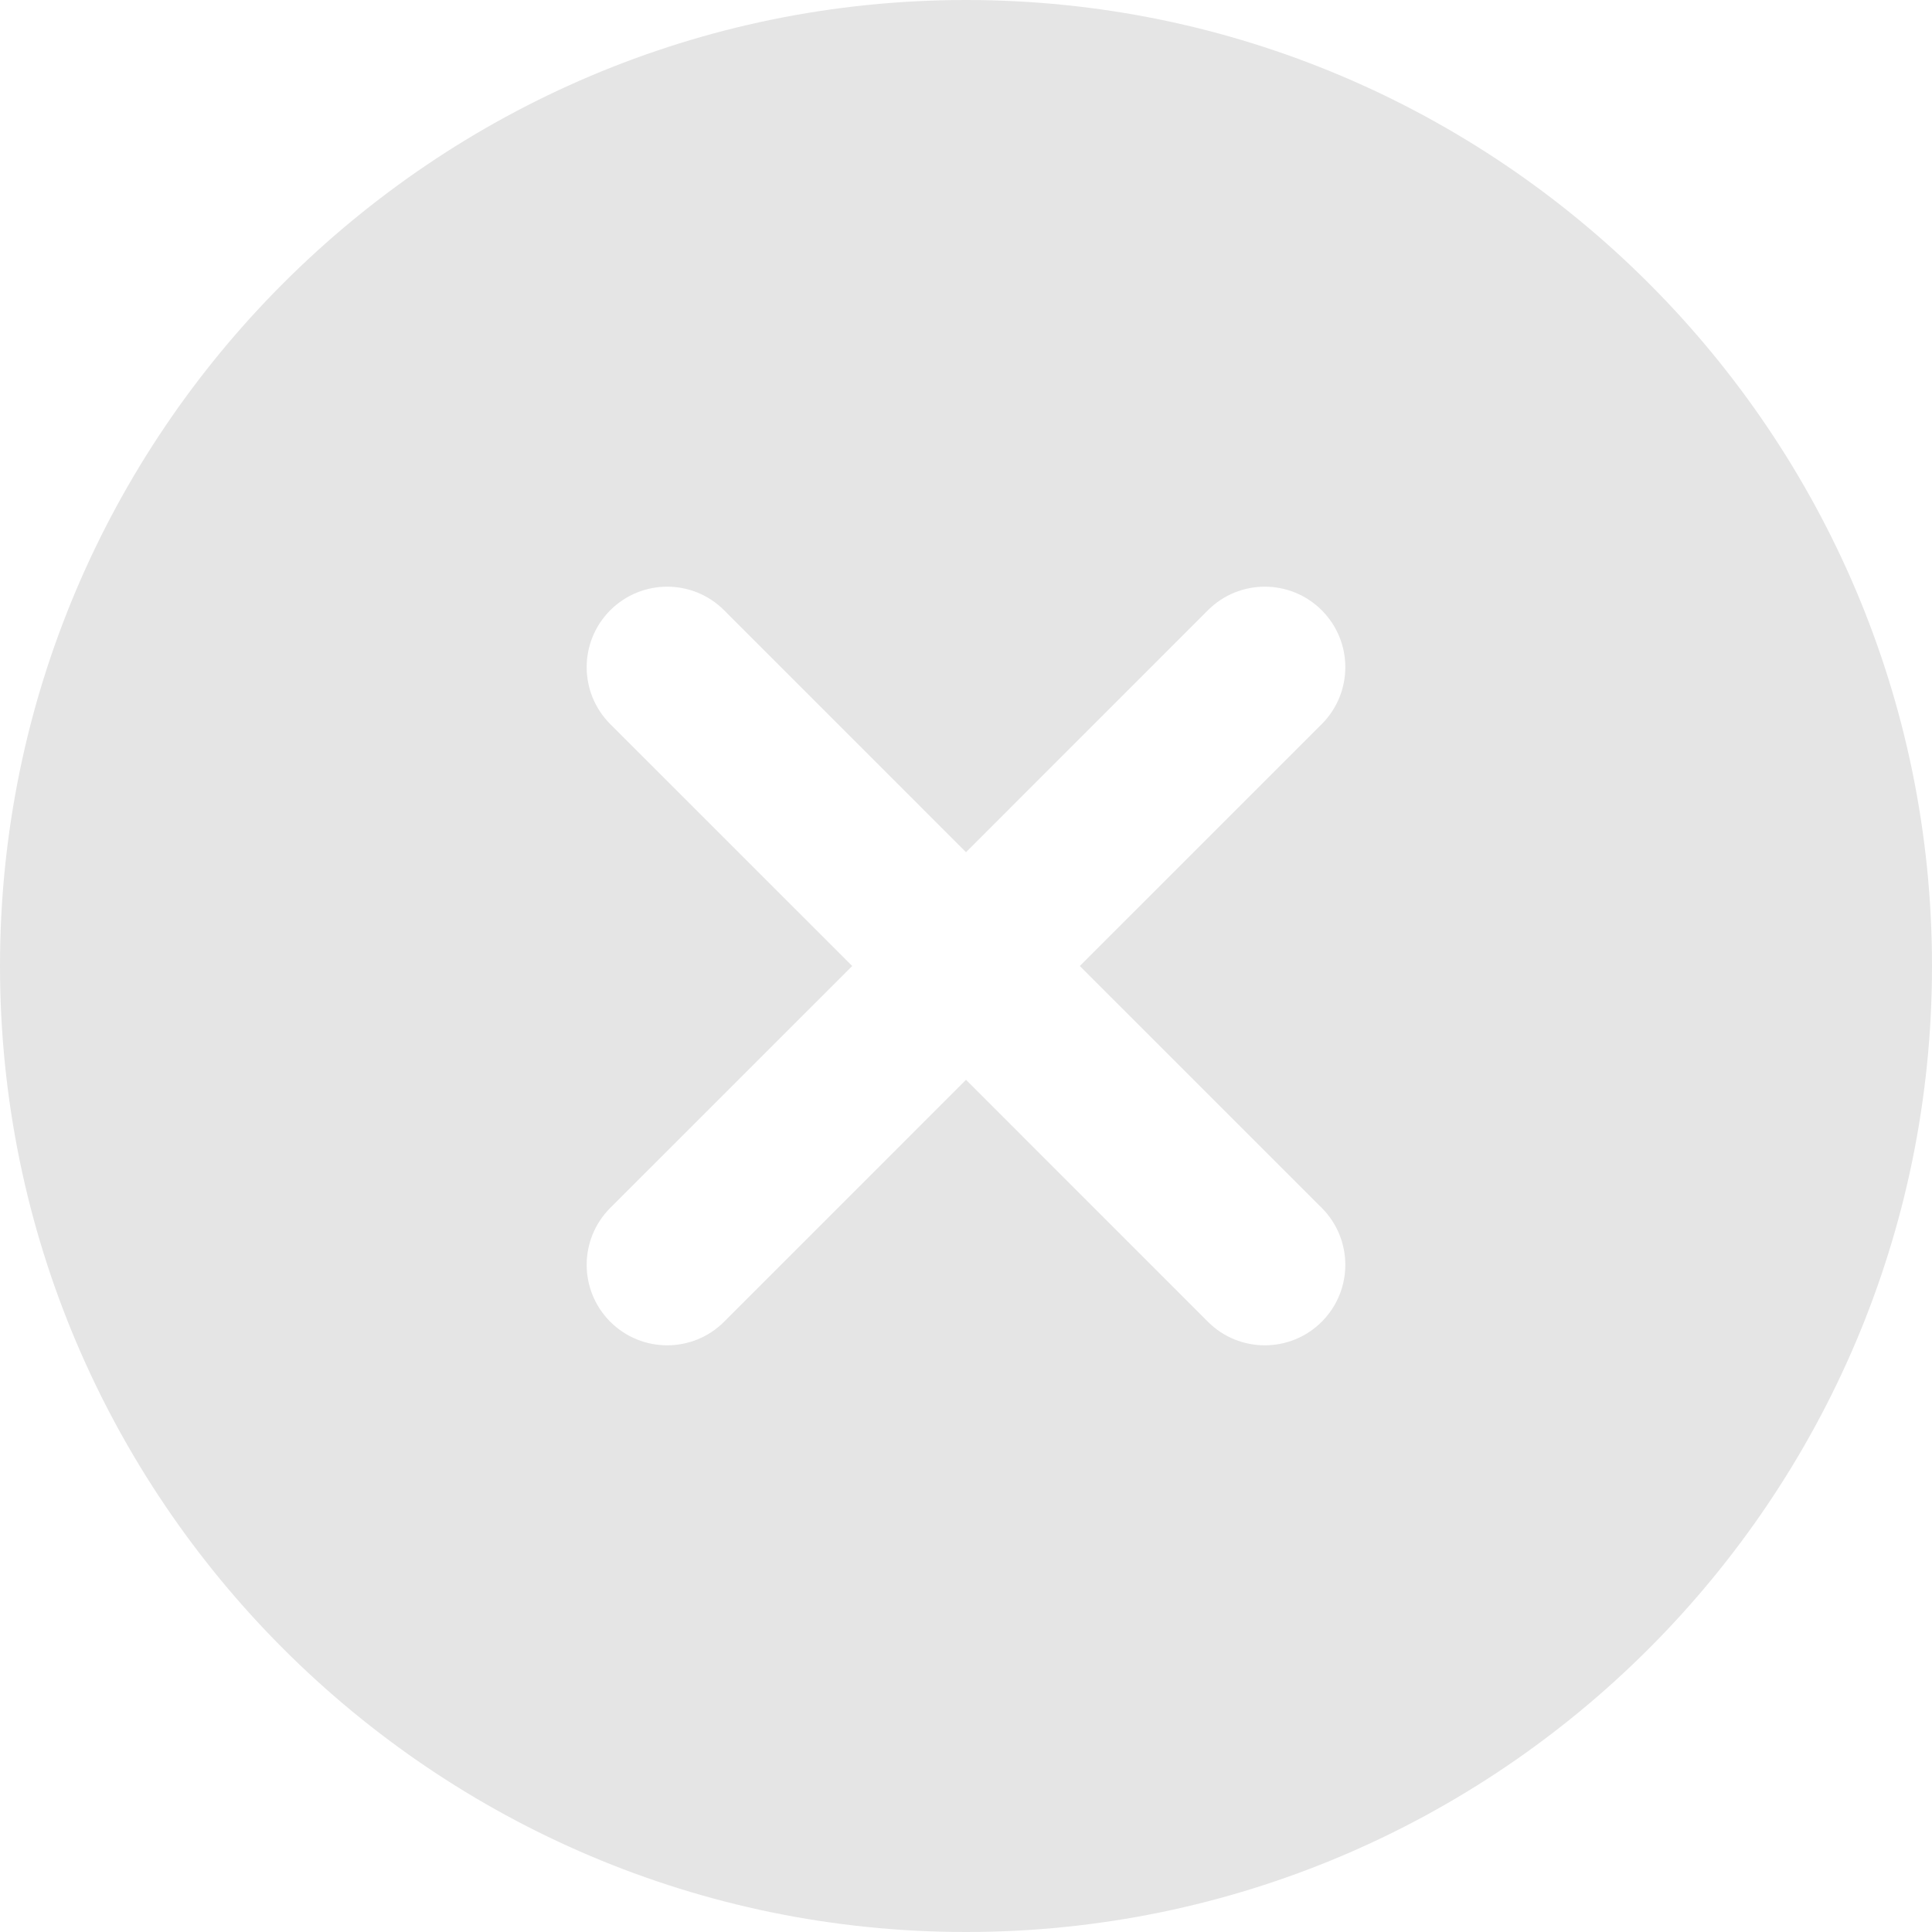
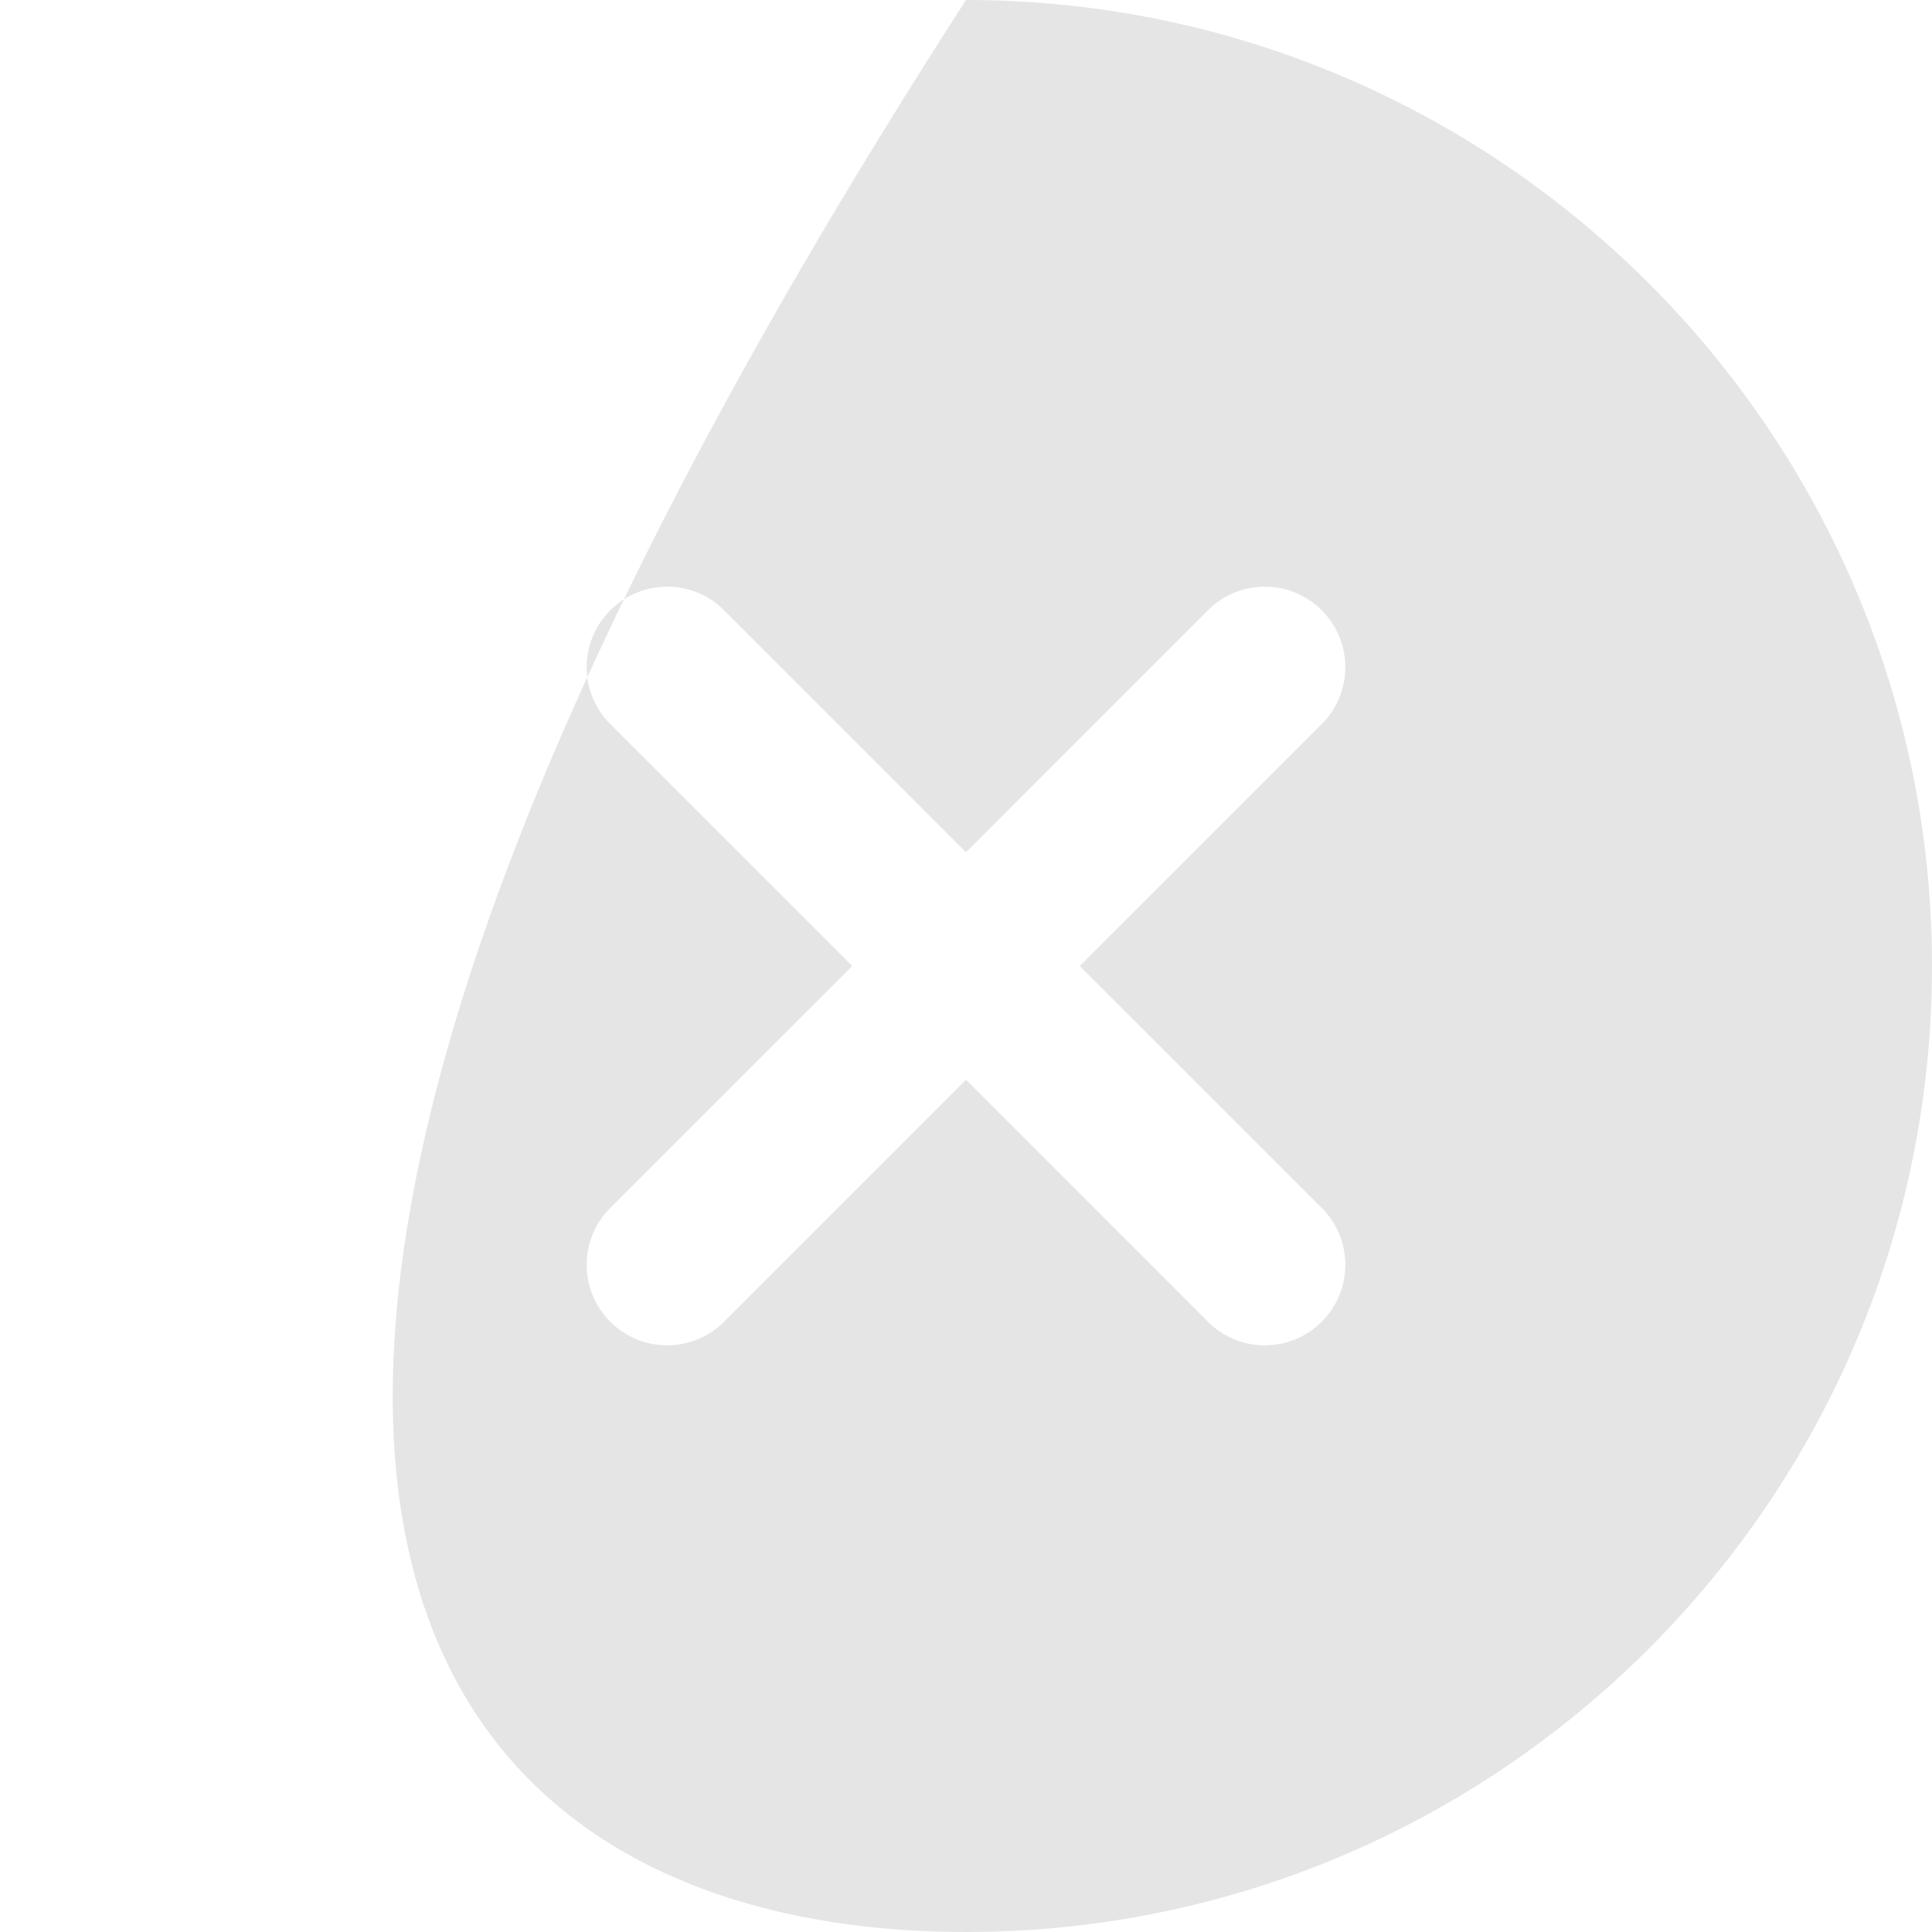
<svg xmlns="http://www.w3.org/2000/svg" width="30" height="30" viewBox="0 0 30 30" fill="none">
-   <path d="M15 0C6.729 0 0 6.729 0 15C0 23.271 6.729 30 15 30C23.271 30 30 23.271 30 15C30 6.729 23.271 0 15 0ZM20.524 18.756C21.012 19.245 21.012 20.035 20.524 20.524C20.28 20.768 19.96 20.89 19.64 20.89C19.32 20.89 19 20.768 18.756 20.524L15 16.767L11.244 20.524C11 20.768 10.68 20.89 10.36 20.89C10.04 20.89 9.72 20.768 9.476 20.524C8.988 20.035 8.988 19.245 9.476 18.756L13.233 15L9.476 11.244C8.988 10.755 8.988 9.965 9.476 9.476C9.965 8.988 10.755 8.988 11.244 9.476L15 13.233L18.756 9.476C19.245 8.988 20.035 8.988 20.524 9.476C21.012 9.965 21.012 10.755 20.524 11.244L16.767 15L20.524 18.756Z" fill="#E5E5E5" />
+   <path d="M15 0C0 23.271 6.729 30 15 30C23.271 30 30 23.271 30 15C30 6.729 23.271 0 15 0ZM20.524 18.756C21.012 19.245 21.012 20.035 20.524 20.524C20.28 20.768 19.96 20.89 19.64 20.89C19.32 20.89 19 20.768 18.756 20.524L15 16.767L11.244 20.524C11 20.768 10.68 20.89 10.36 20.89C10.04 20.89 9.72 20.768 9.476 20.524C8.988 20.035 8.988 19.245 9.476 18.756L13.233 15L9.476 11.244C8.988 10.755 8.988 9.965 9.476 9.476C9.965 8.988 10.755 8.988 11.244 9.476L15 13.233L18.756 9.476C19.245 8.988 20.035 8.988 20.524 9.476C21.012 9.965 21.012 10.755 20.524 11.244L16.767 15L20.524 18.756Z" fill="#E5E5E5" />
</svg>